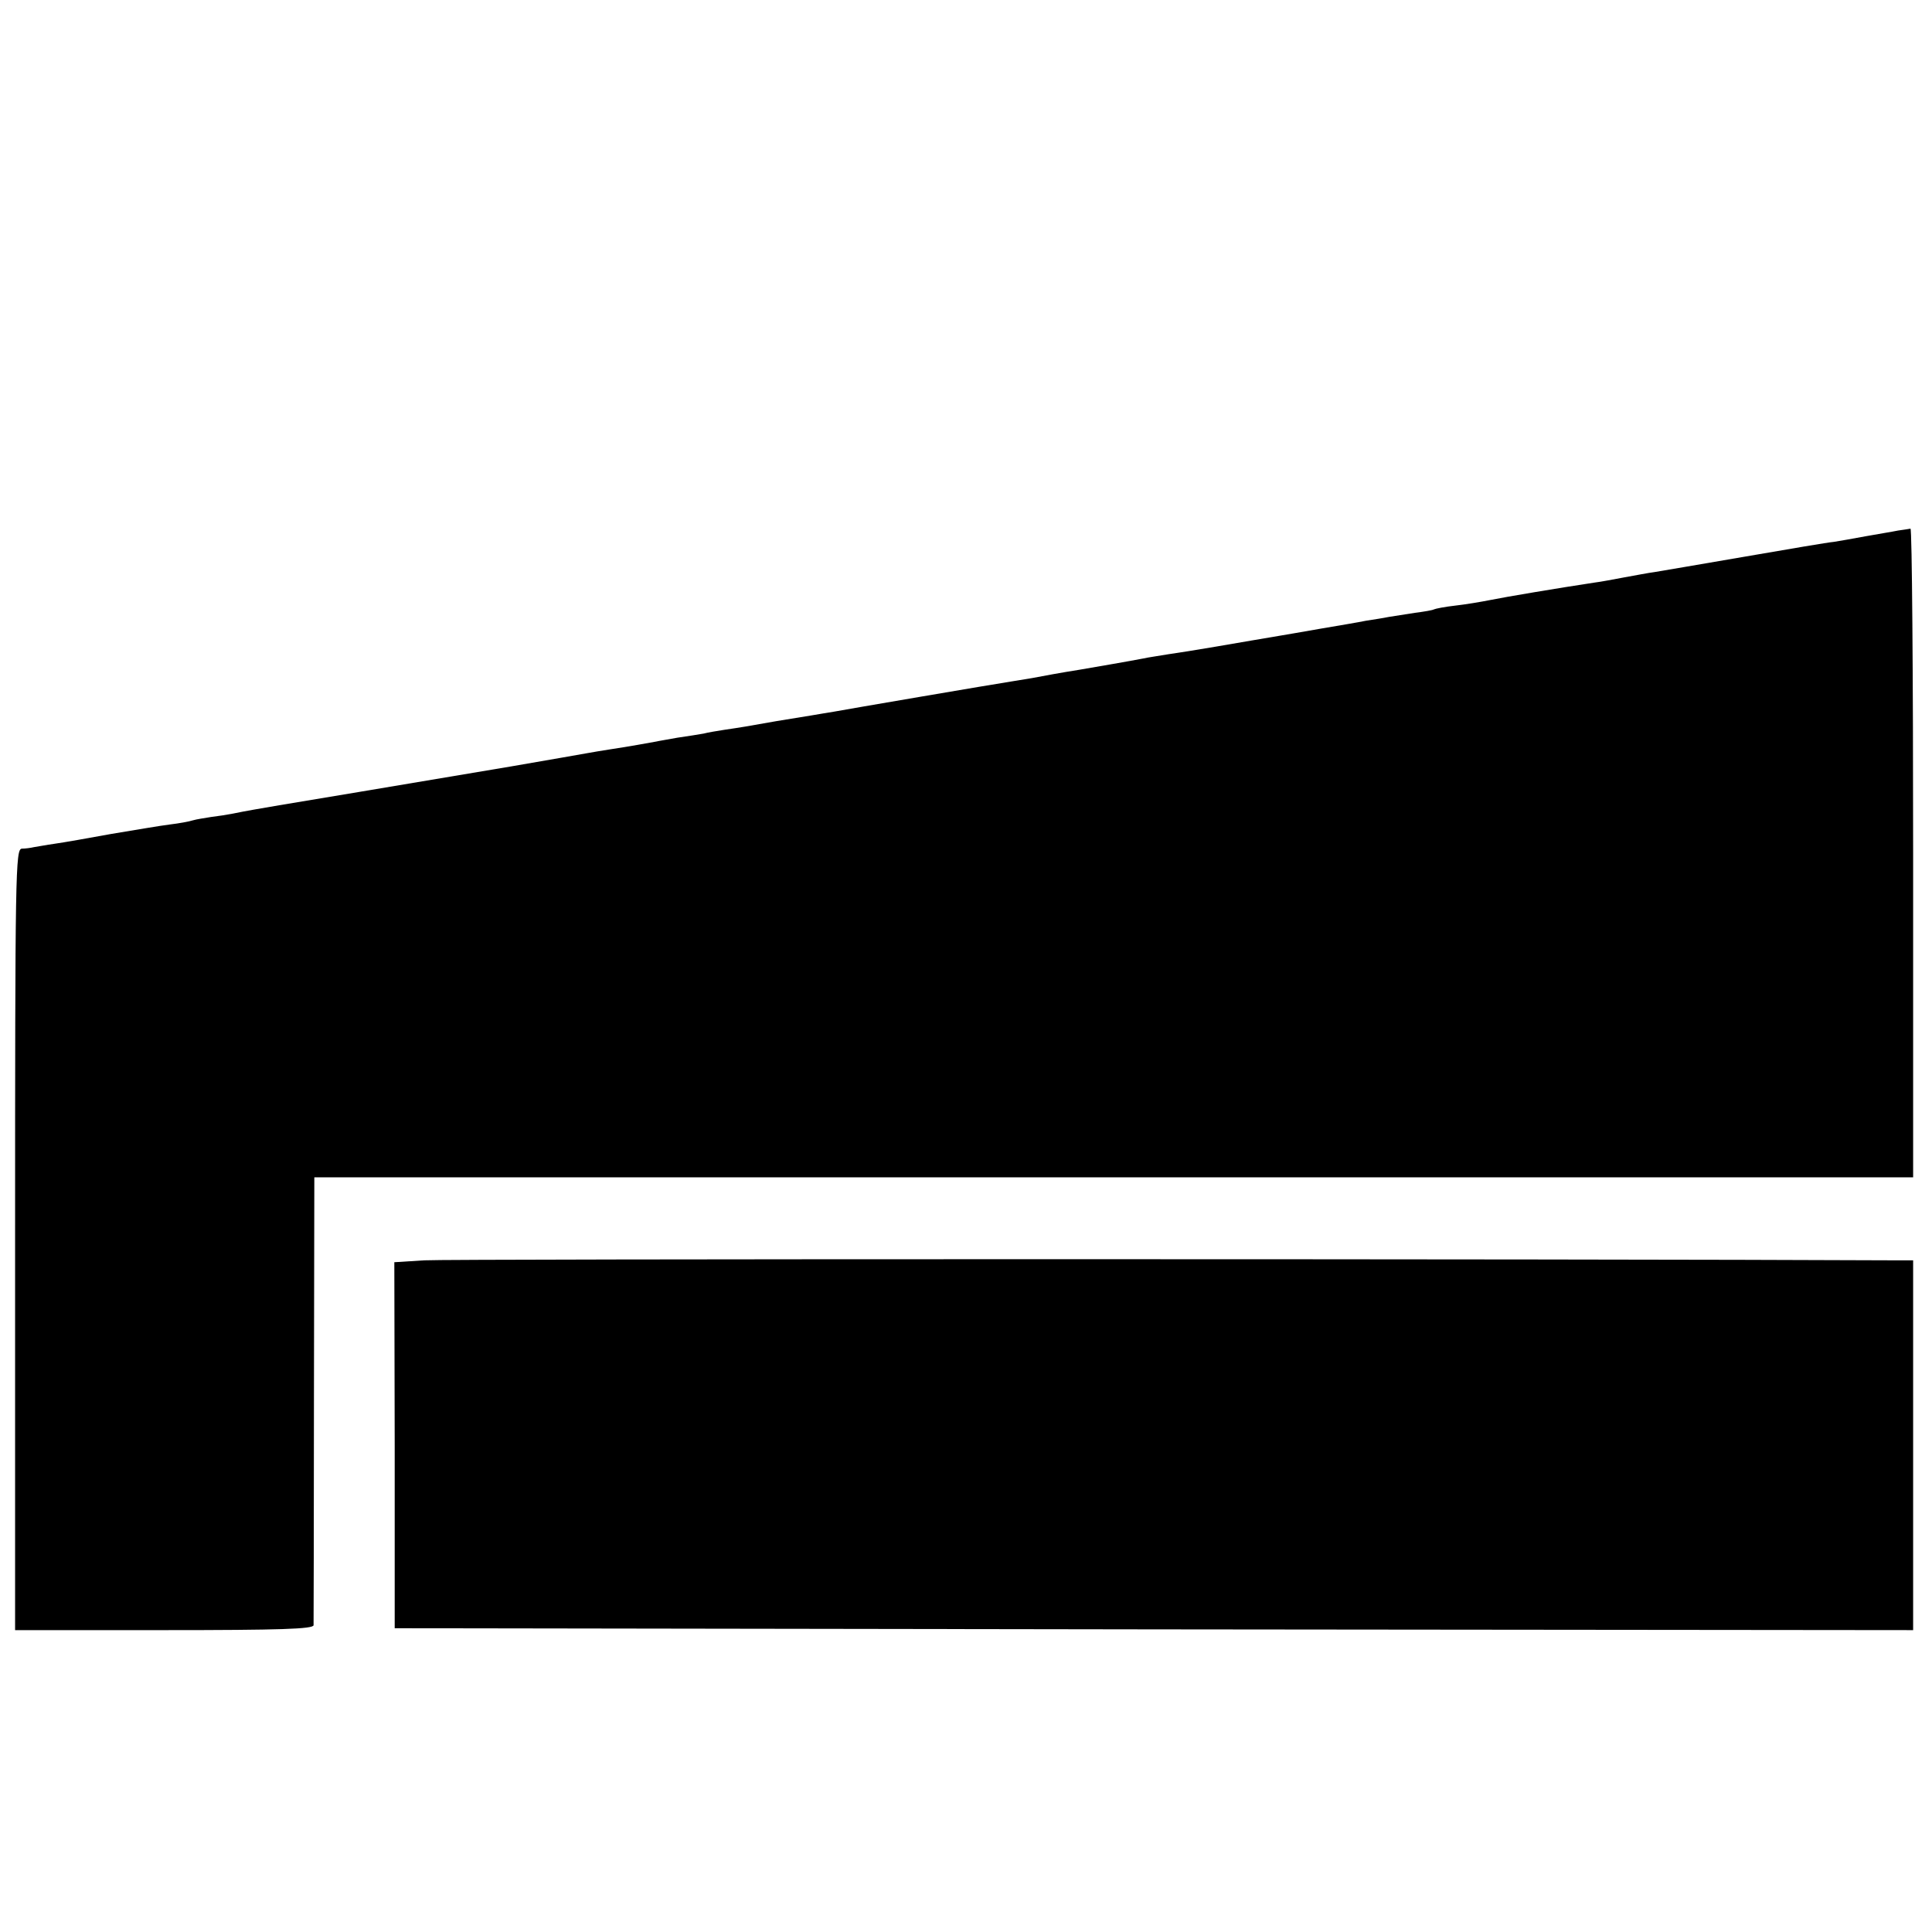
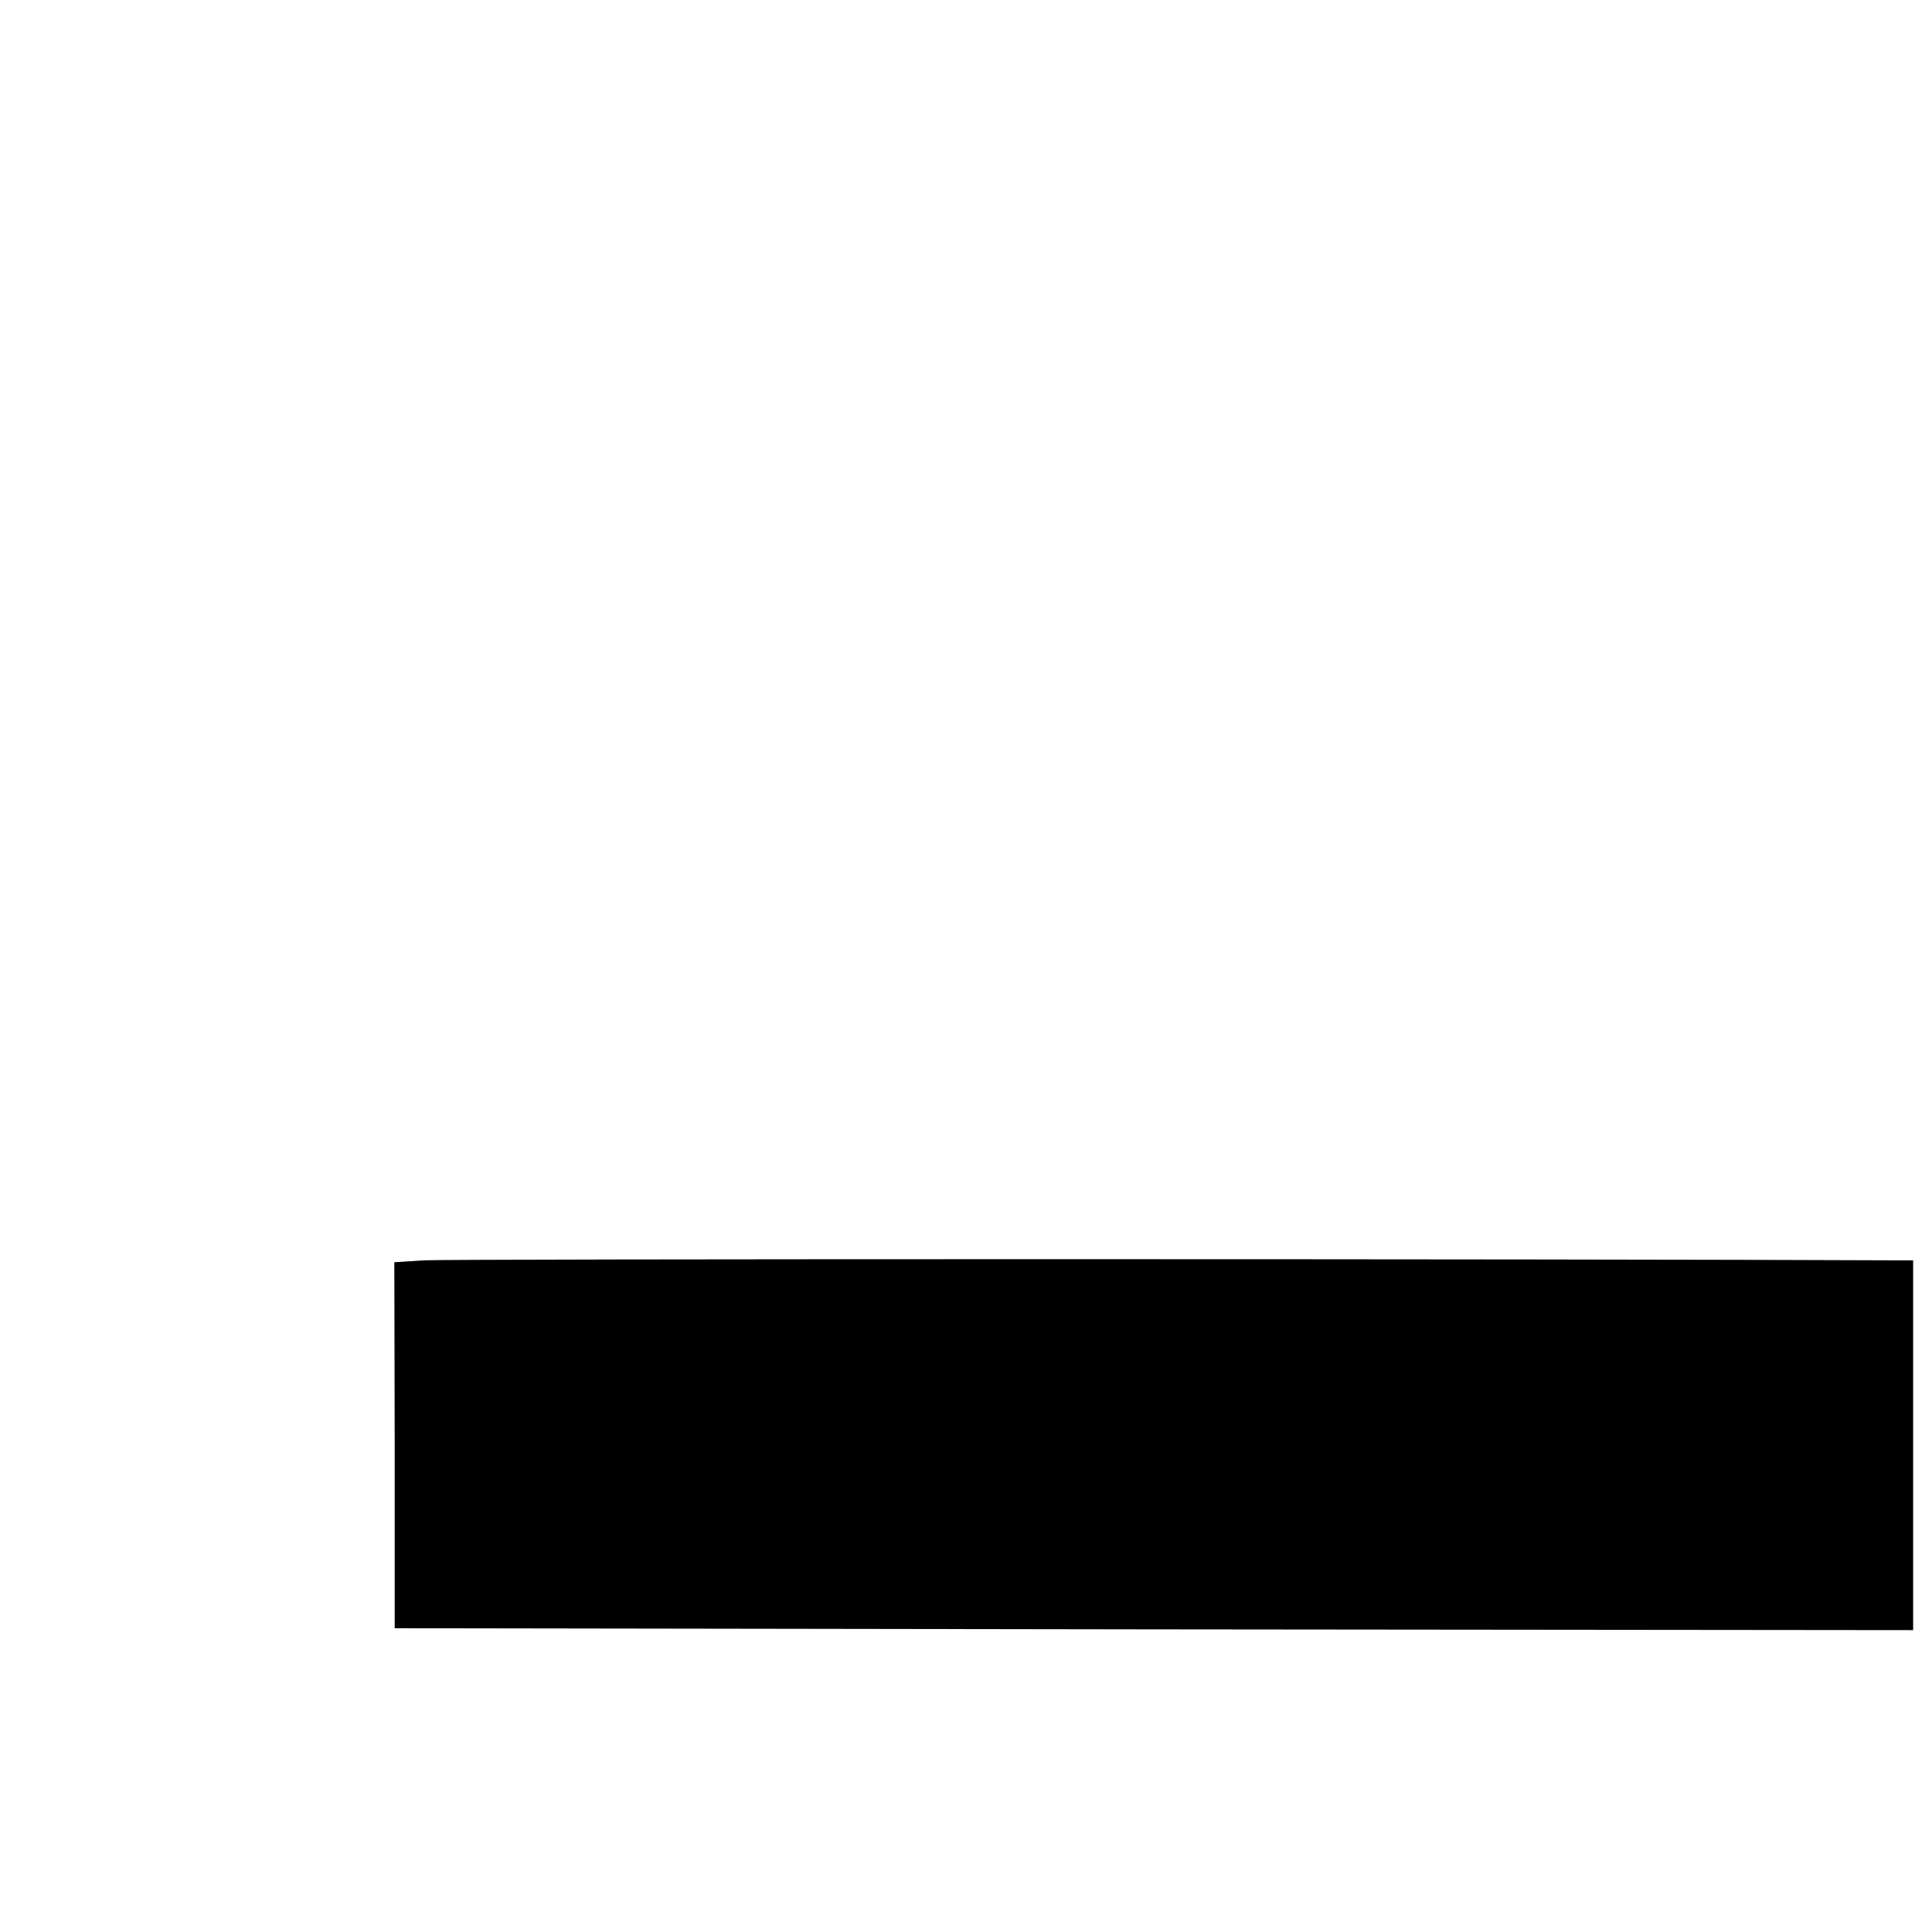
<svg xmlns="http://www.w3.org/2000/svg" version="1.0" width="512pt" height="512pt" viewBox="0 0 512 512" preserveAspectRatio="xMidYMid meet">
  <g transform="translate(0,512) scale(0.1,-0.1)" fill="#000000" stroke="none">
-     <path d="M5030 3714 c-14 -3 -52 -9 -85 -15 -33 -6 -71 -13 -85 -15 -14 -1 -119 -19 -235 -39 -115 -20 -223 -38 -240 -41 -16 -2 -52 -9 -80 -14 -27 -5 -63 -12 -80 -14 -93 -14 -236 -38 -275 -46 -25 -5 -67 -12 -94 -15 -27 -3 -52 -8 -56 -10 -3 -2 -26 -6 -50 -9 -25 -4 -56 -9 -70 -11 -14 -3 -41 -7 -60 -10 -19 -4 -73 -13 -120 -21 -47 -8 -96 -17 -110 -19 -54 -9 -88 -15 -170 -29 -47 -8 -103 -17 -125 -20 -23 -4 -52 -8 -65 -11 -36 -7 -129 -23 -170 -30 -45 -7 -99 -17 -125 -22 -11 -2 -36 -6 -55 -9 -46 -7 -438 -74 -470 -80 -14 -2 -41 -7 -60 -10 -19 -3 -61 -10 -92 -15 -78 -14 -97 -17 -138 -23 -19 -3 -44 -7 -55 -10 -11 -2 -42 -7 -70 -11 -27 -5 -52 -9 -55 -10 -9 -2 -84 -15 -124 -21 -21 -3 -48 -8 -60 -10 -11 -2 -102 -18 -201 -35 -232 -39 -203 -34 -405 -68 -96 -16 -191 -32 -210 -35 -46 -8 -89 -15 -122 -22 -15 -3 -41 -7 -58 -9 -18 -3 -39 -6 -49 -9 -9 -3 -36 -8 -61 -11 -25 -3 -94 -15 -155 -25 -60 -11 -128 -23 -150 -26 -22 -3 -47 -8 -55 -9 -8 -2 -23 -4 -32 -4 -17 -1 -18 -57 -18 -1036 l0 -1035 395 0 c309 0 395 3 396 13 0 6 1 276 1 600 l1 587 2119 0 2118 0 0 860 c0 473 -3 859 -7 859 -5 -1 -19 -3 -33 -5z" />
    <path d="M1125 1780 l-80 -5 1 -485 0 -485 2012 -3 2012 -2 0 490 0 490 -52 0 c-835 4 -3836 4 -3893 0z" />
  </g>
</svg>